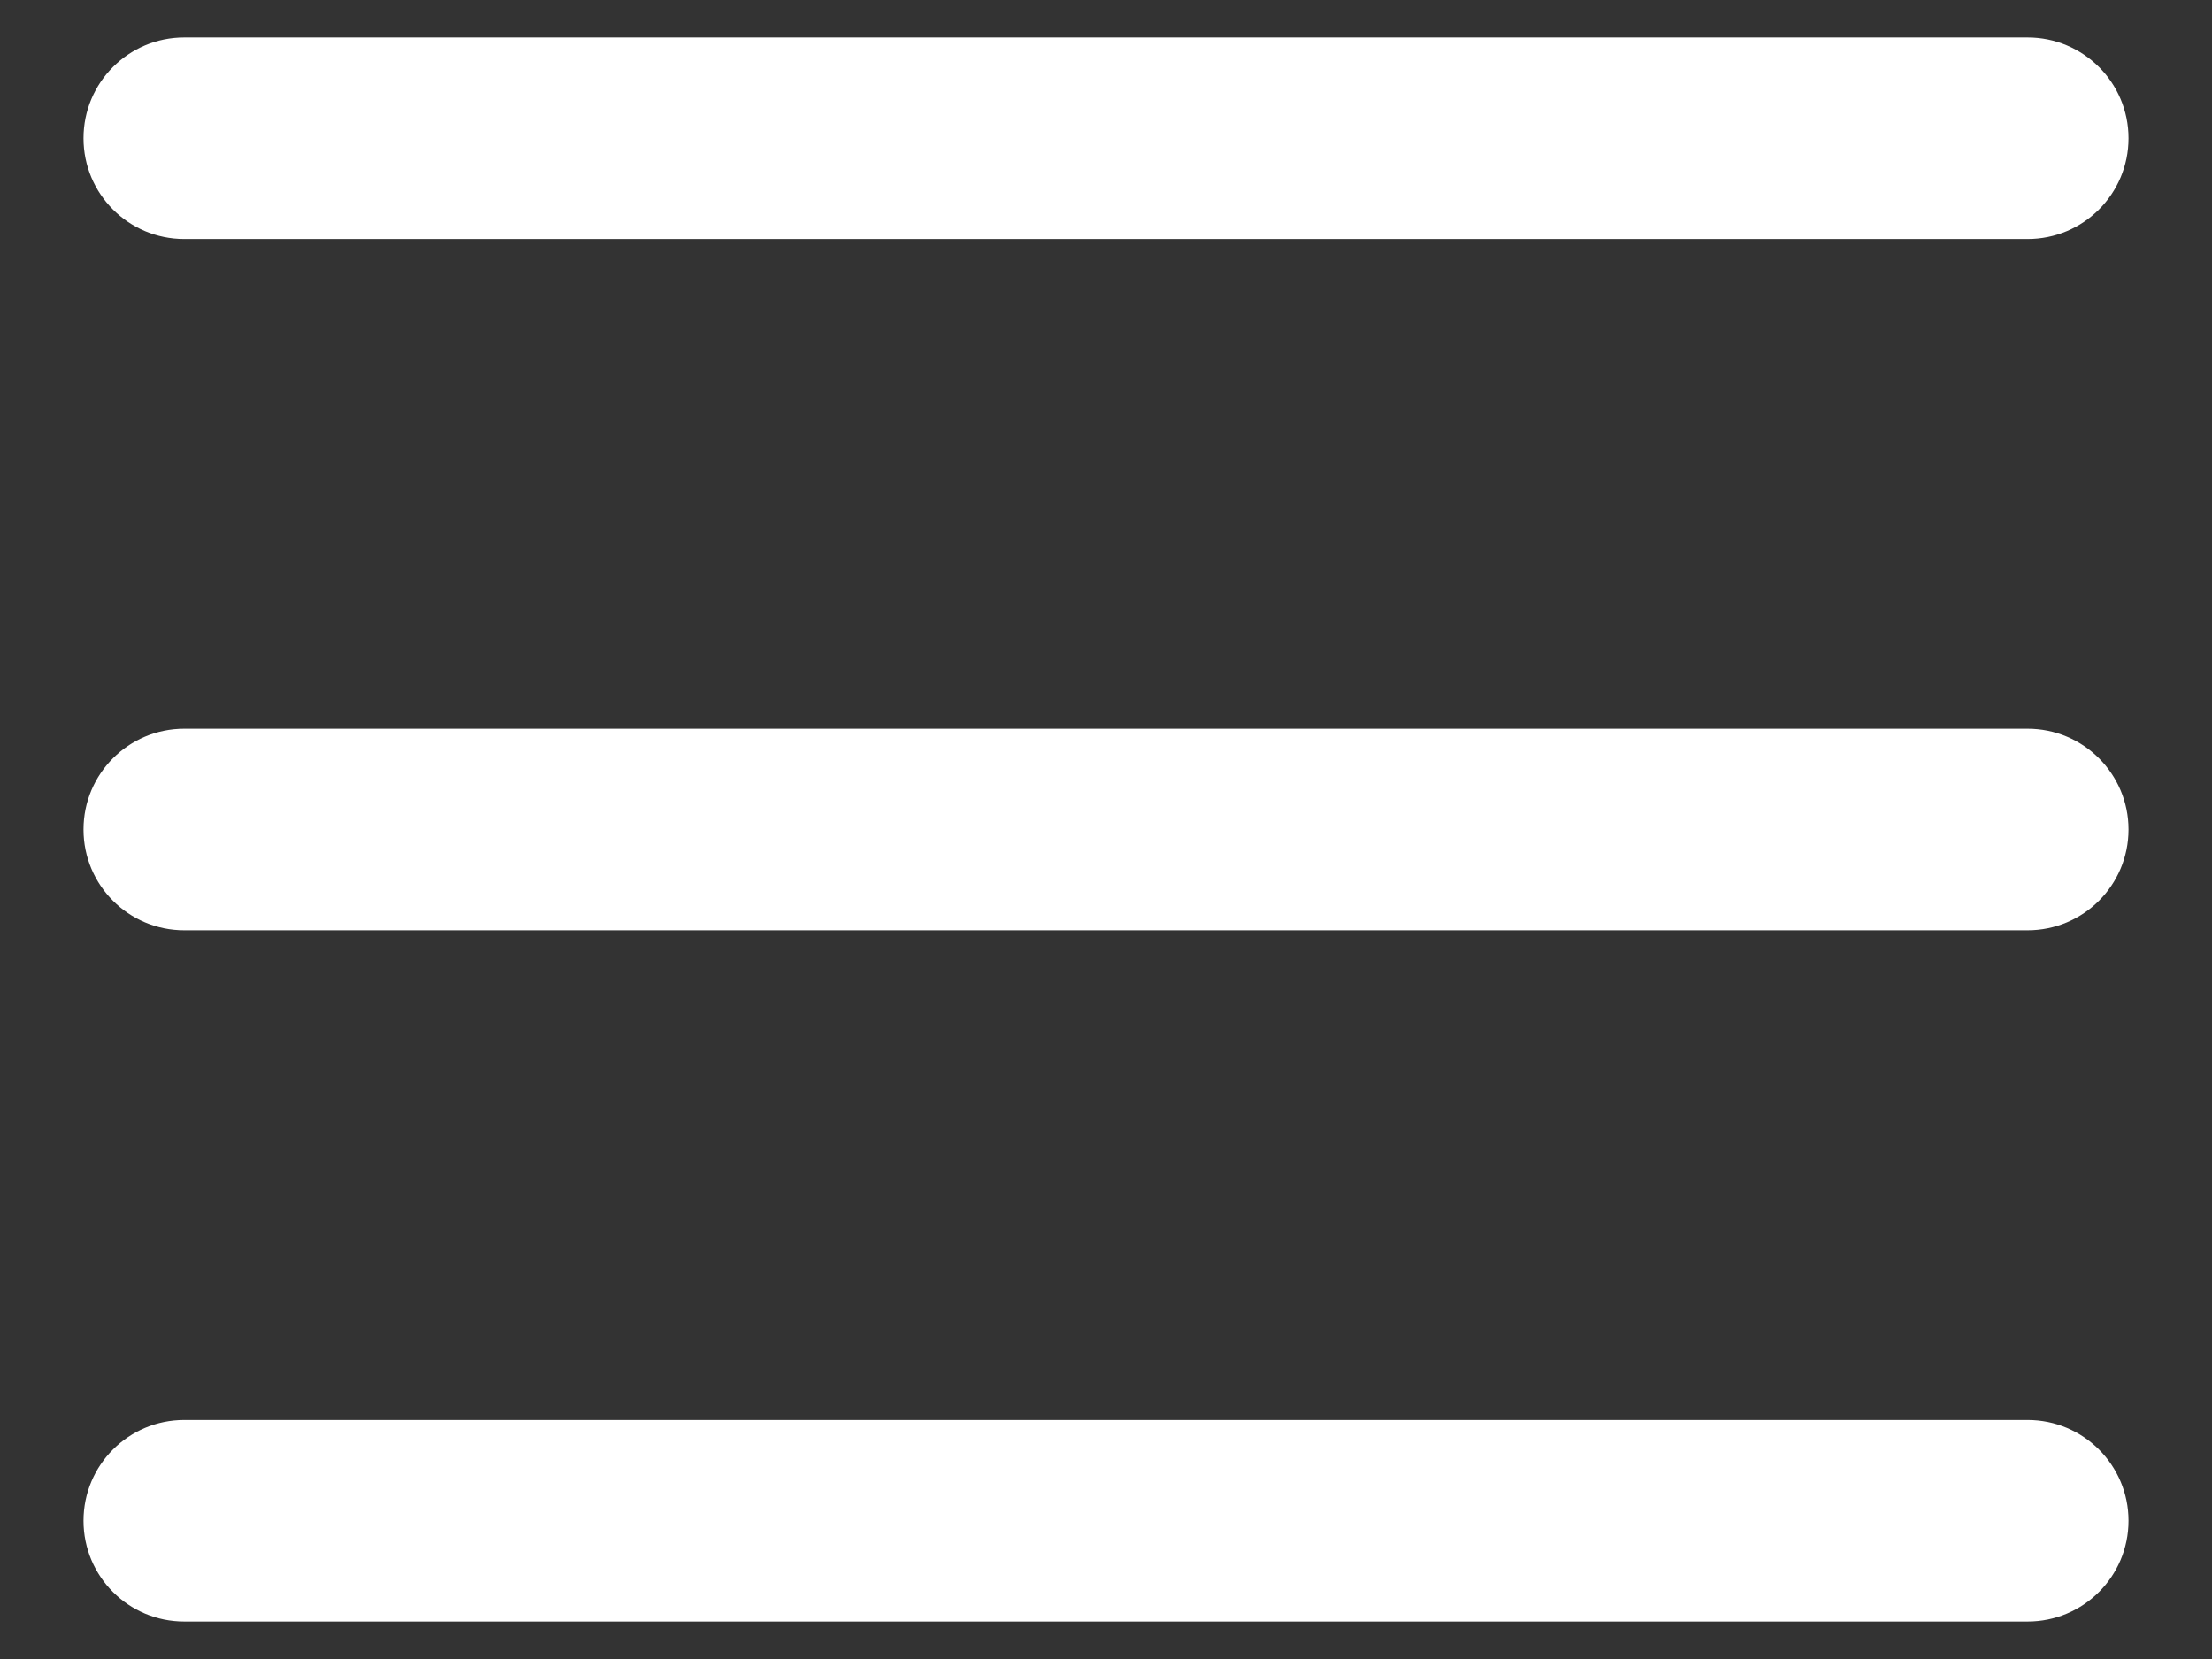
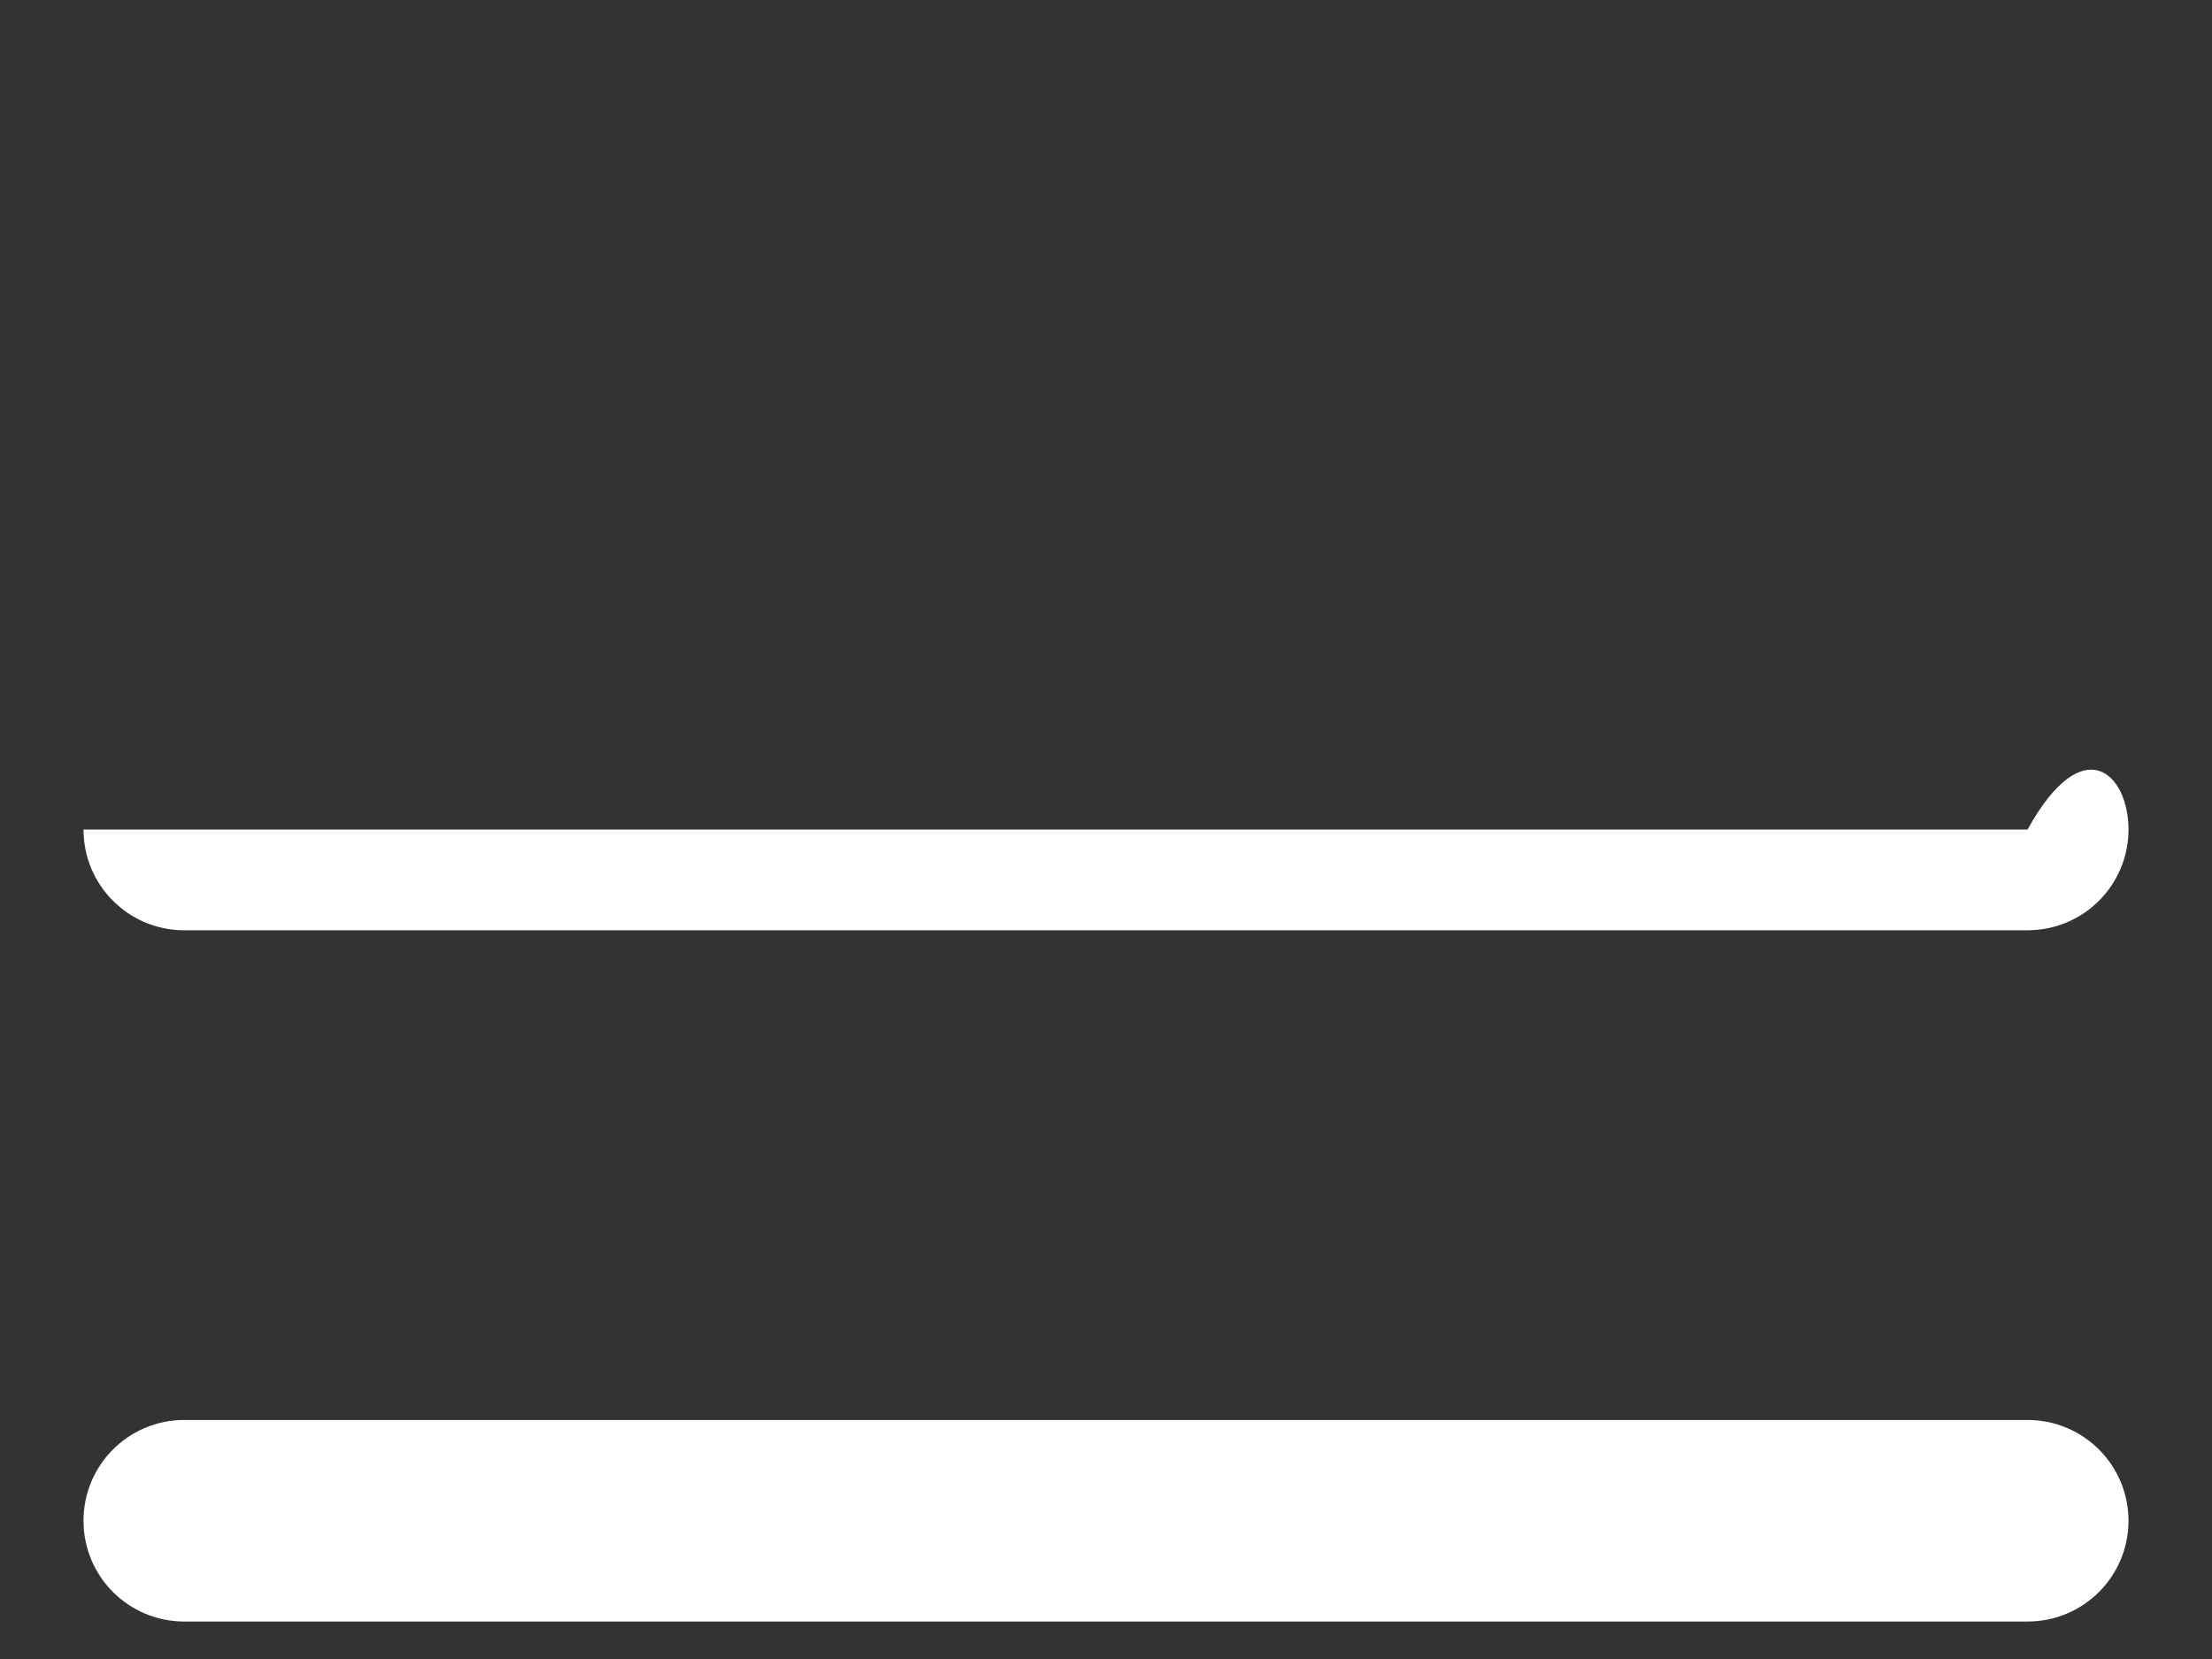
<svg xmlns="http://www.w3.org/2000/svg" width="16" height="12" viewBox="0 0 16 12" fill="none">
  <rect x="0" y="0" width="16" height="12" fill="#333333" stroke="none" />
-   <path fill-rule="evenodd" clip-rule="evenodd" d="M0.604 6C0.604 5.597 0.93 5.271 1.333 5.271H14.666C15.069 5.271 15.396 5.597 15.396 6C15.396 6.403 15.069 6.729 14.666 6.729H1.333C0.93 6.729 0.604 6.403 0.604 6Z" fill="white" />
-   <path fill-rule="evenodd" clip-rule="evenodd" d="M0.604 1C0.604 0.597 0.93 0.271 1.333 0.271H14.666C15.069 0.271 15.396 0.597 15.396 1C15.396 1.403 15.069 1.729 14.666 1.729H1.333C0.93 1.729 0.604 1.403 0.604 1Z" fill="white" />
+   <path fill-rule="evenodd" clip-rule="evenodd" d="M0.604 6H14.666C15.069 5.271 15.396 5.597 15.396 6C15.396 6.403 15.069 6.729 14.666 6.729H1.333C0.93 6.729 0.604 6.403 0.604 6Z" fill="white" />
  <path fill-rule="evenodd" clip-rule="evenodd" d="M0.604 11C0.604 10.597 0.93 10.271 1.333 10.271H14.666C15.069 10.271 15.396 10.597 15.396 11C15.396 11.403 15.069 11.729 14.666 11.729H1.333C0.93 11.729 0.604 11.403 0.604 11Z" fill="white" />
</svg>